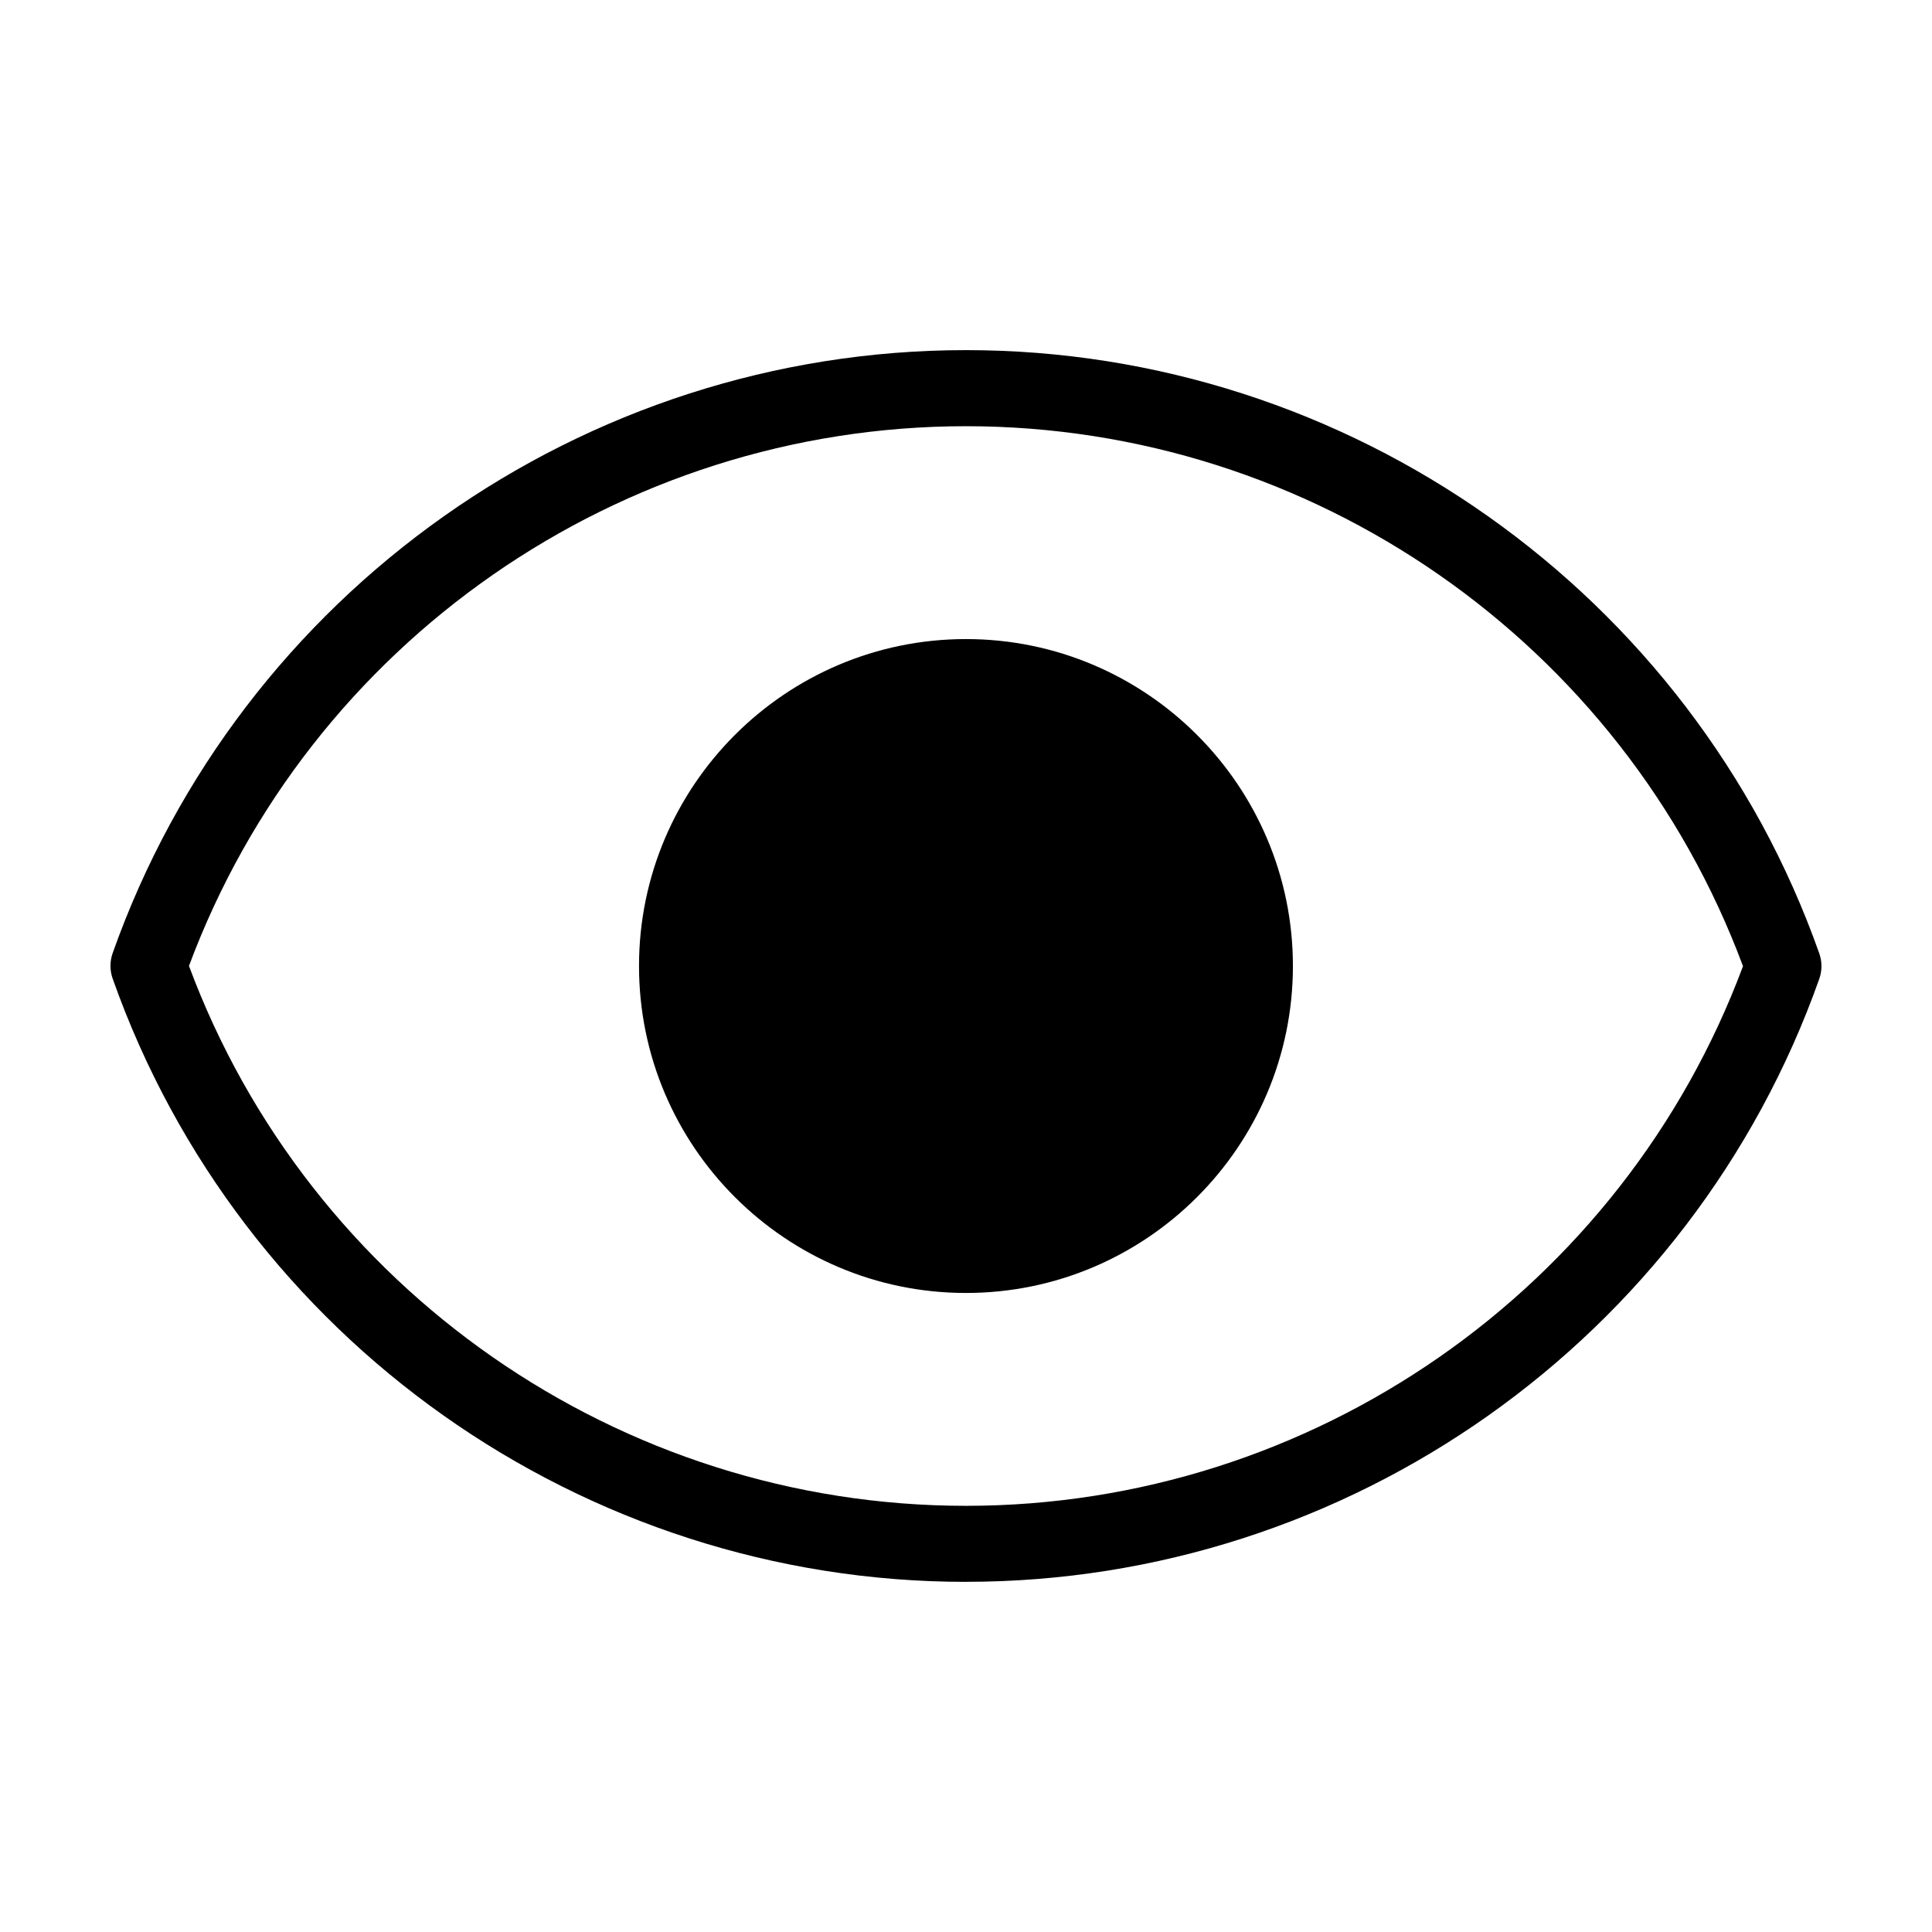
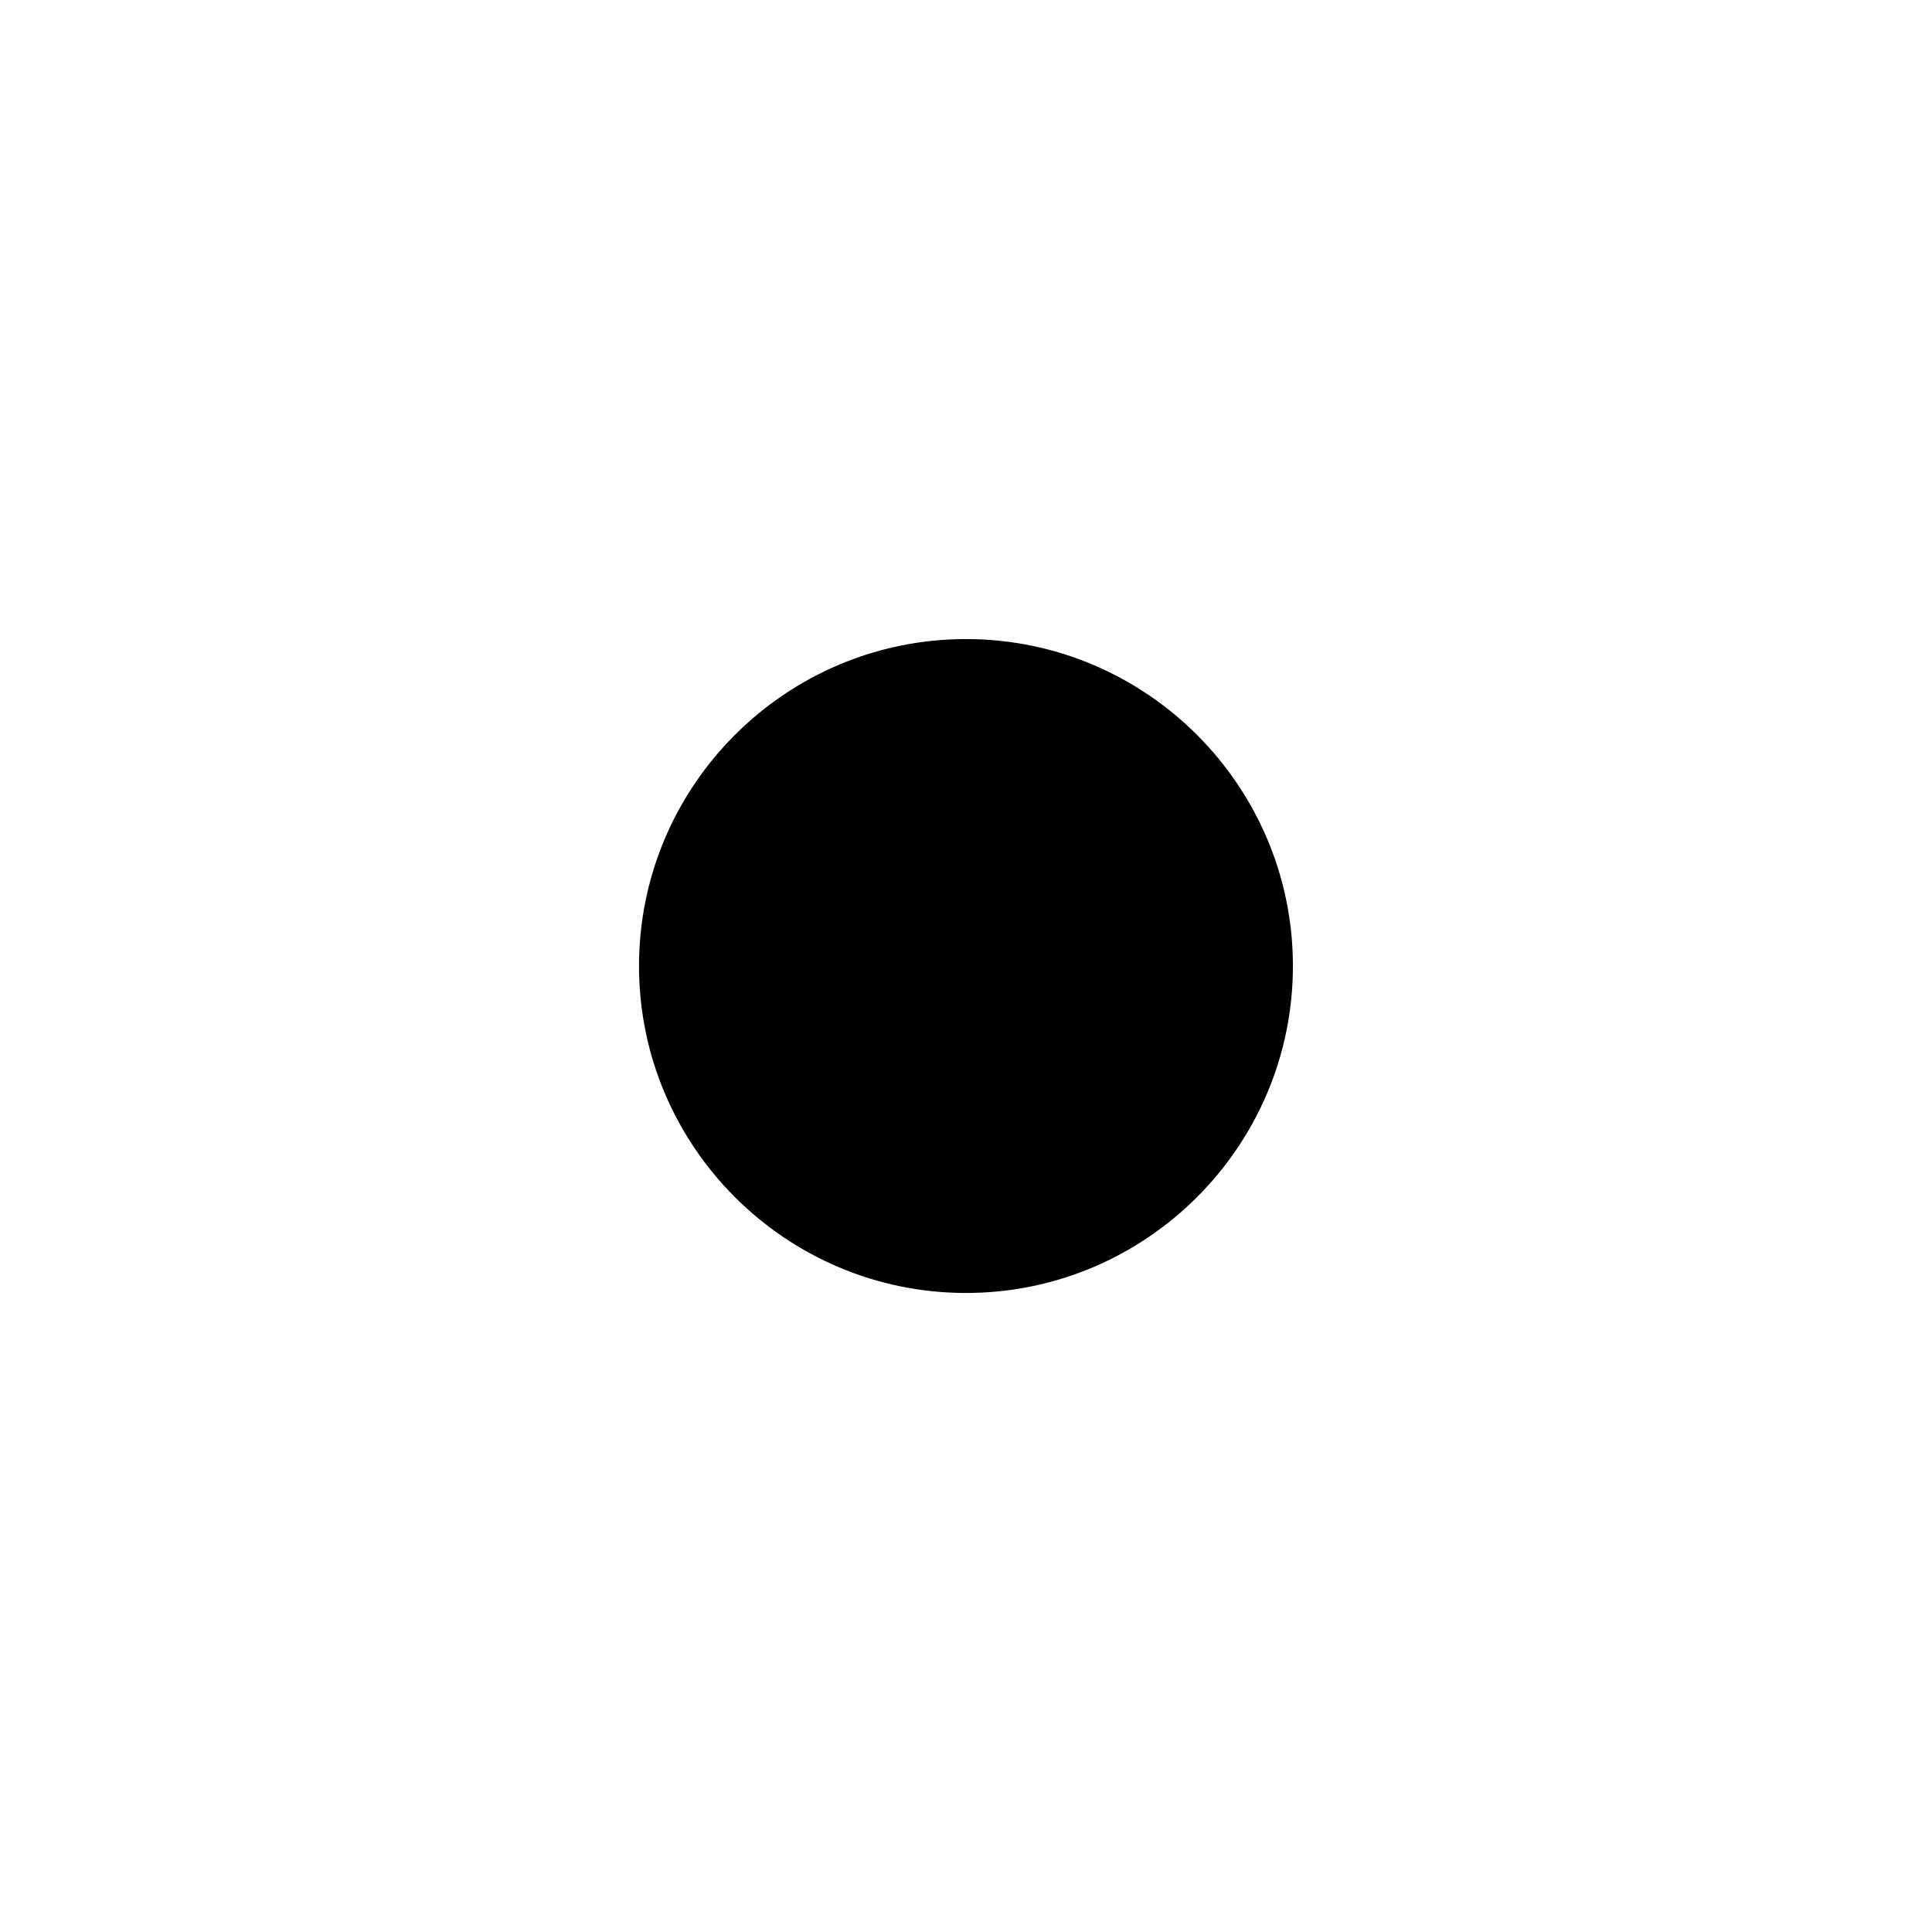
<svg xmlns="http://www.w3.org/2000/svg" fill="#000000" width="800px" height="800px" version="1.1" viewBox="144 144 512 512">
  <g>
-     <path d="m399.99 563.21c-101.45 0-192.33-64.246-226.14-159.88-0.766-2.176-0.766-4.543 0-6.723 33.84-95.594 124.72-159.82 226.14-159.82 101.44 0 192.32 64.258 226.14 159.89 0.766 2.176 0.766 4.551 0 6.723-33.84 95.582-124.71 159.8-226.14 159.8zm-205.91-163.23c31.883 85.738 114.18 143.08 205.91 143.08 91.707 0 174.01-57.324 205.92-143.01-31.895-85.75-114.2-143.1-205.92-143.1-91.707 0-174 57.324-205.91 143.03z" />
    <path d="m399.99 313.36c-47.777 0-86.645 38.867-86.645 86.645 0 47.777 38.867 86.645 86.645 86.645 47.777 0 86.645-38.867 86.645-86.645 0-47.777-38.867-86.645-86.645-86.645z" />
  </g>
</svg>